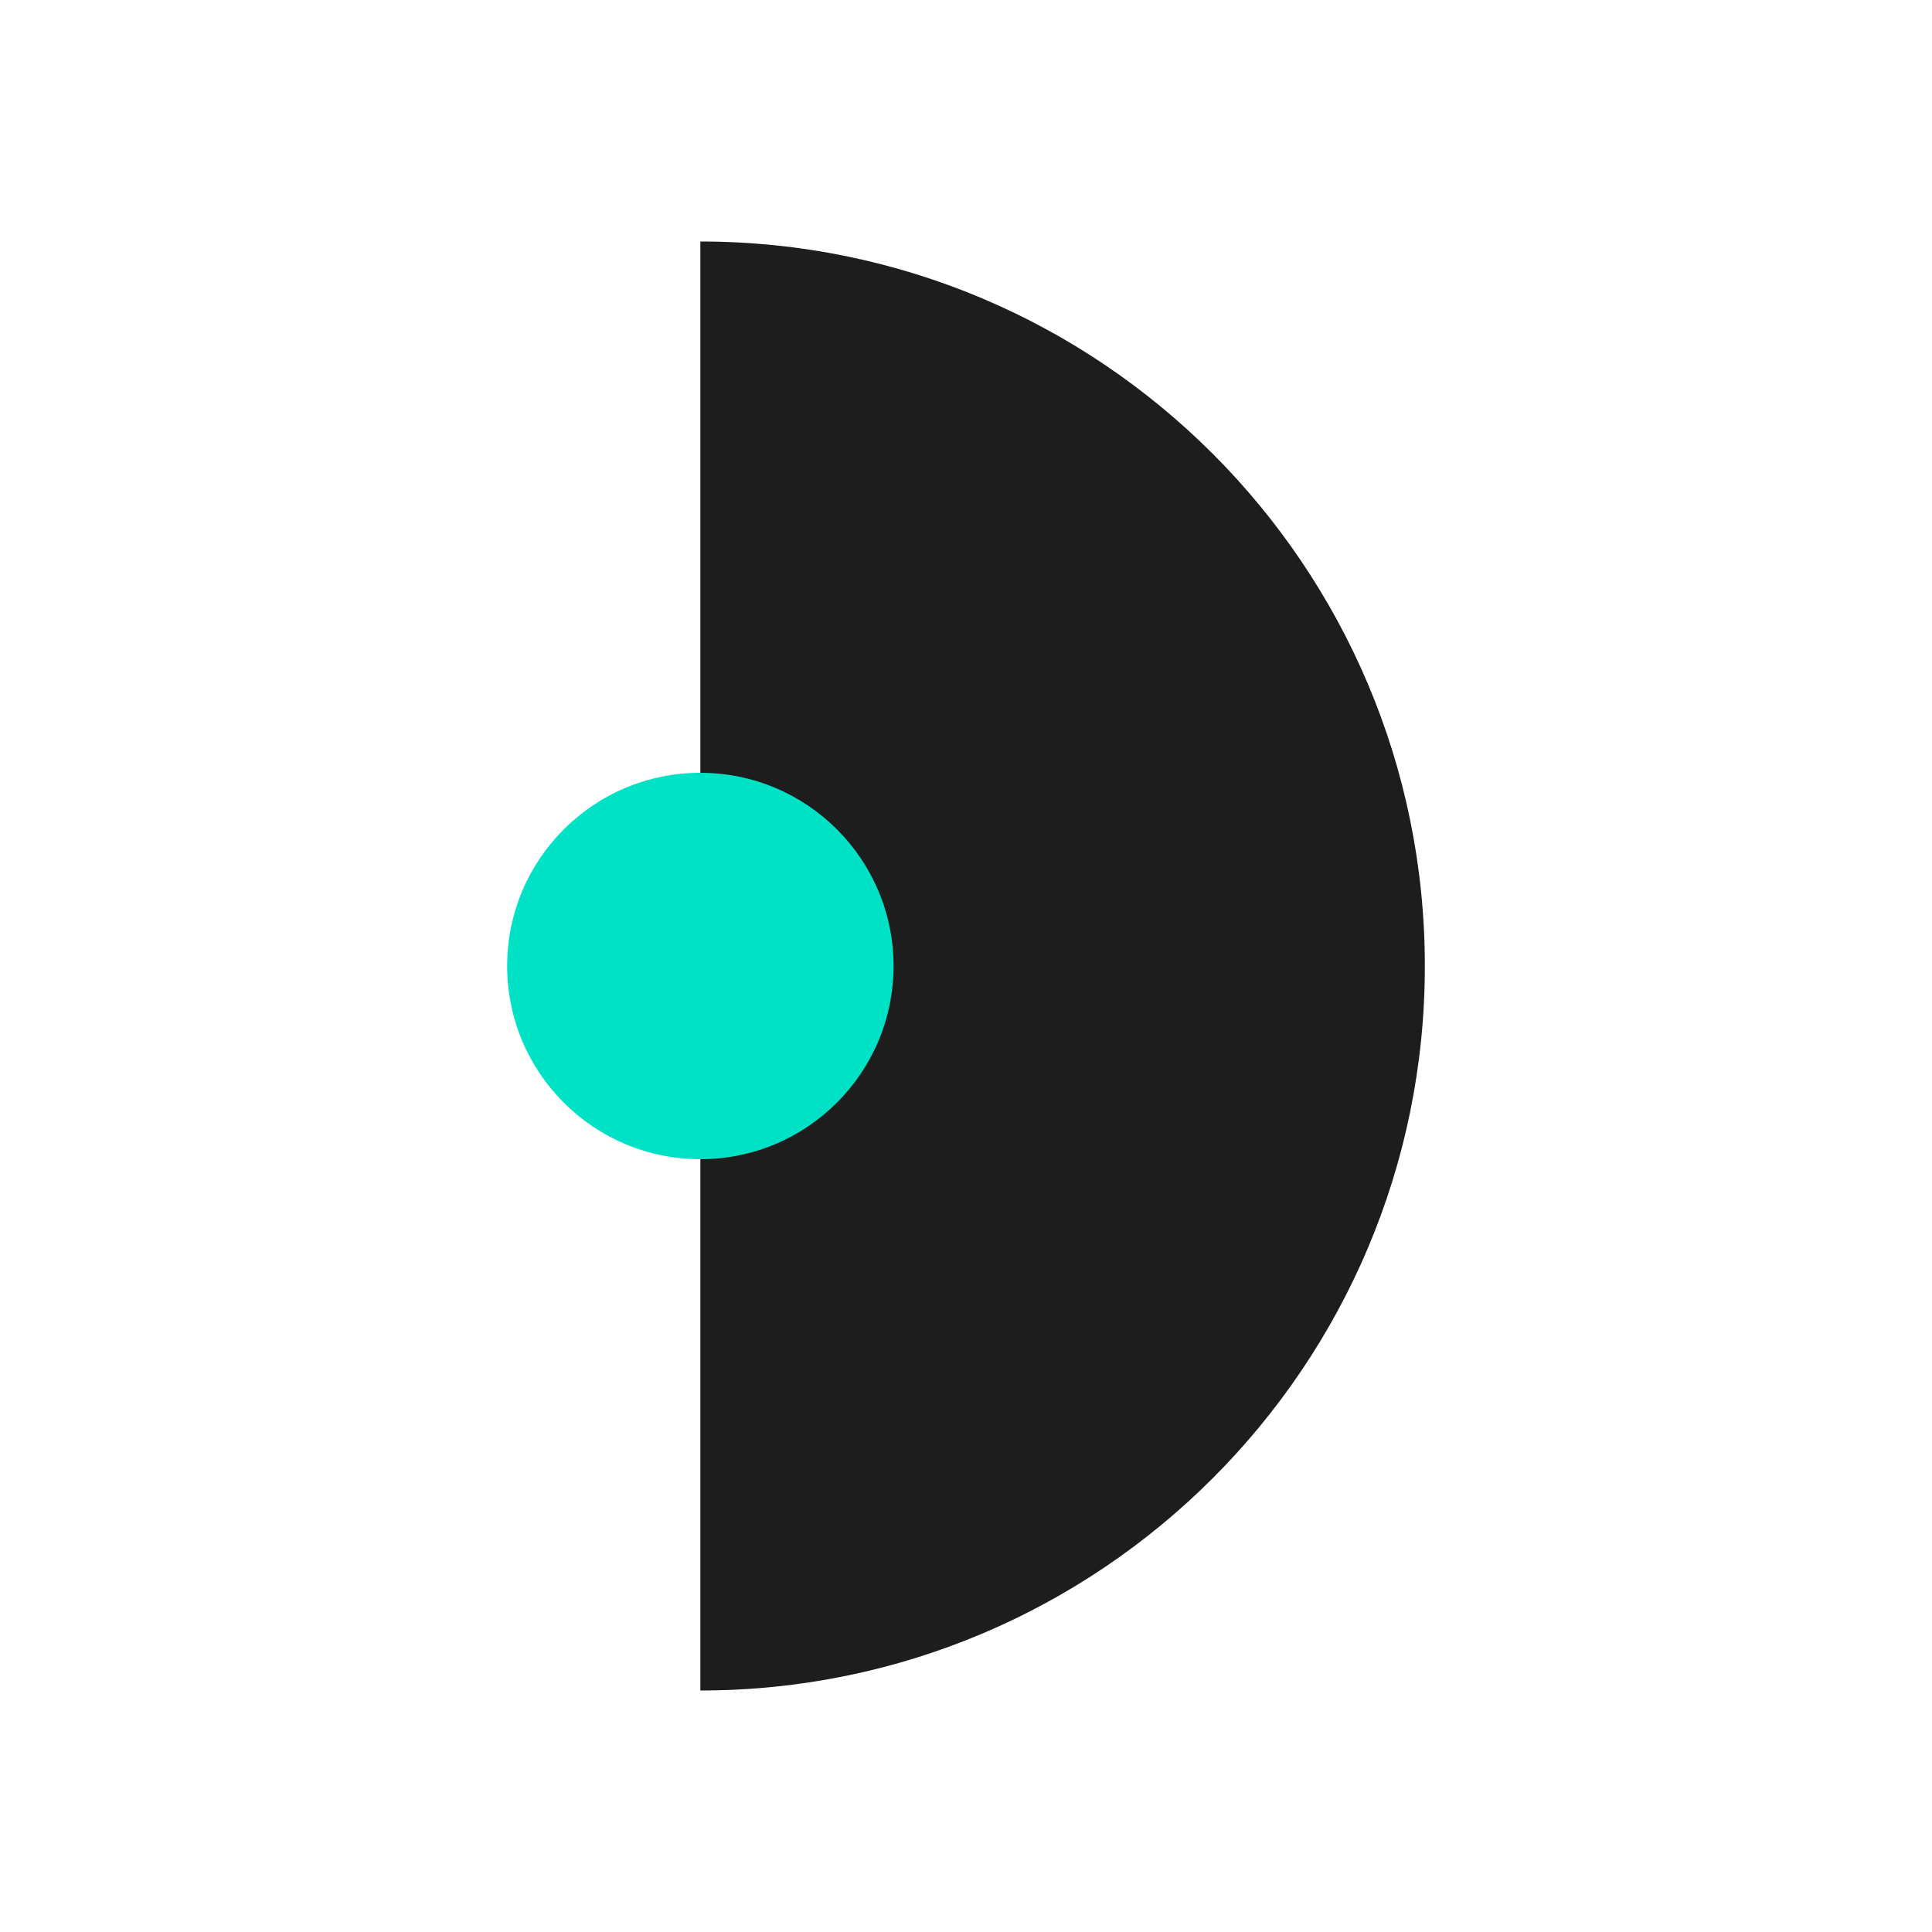
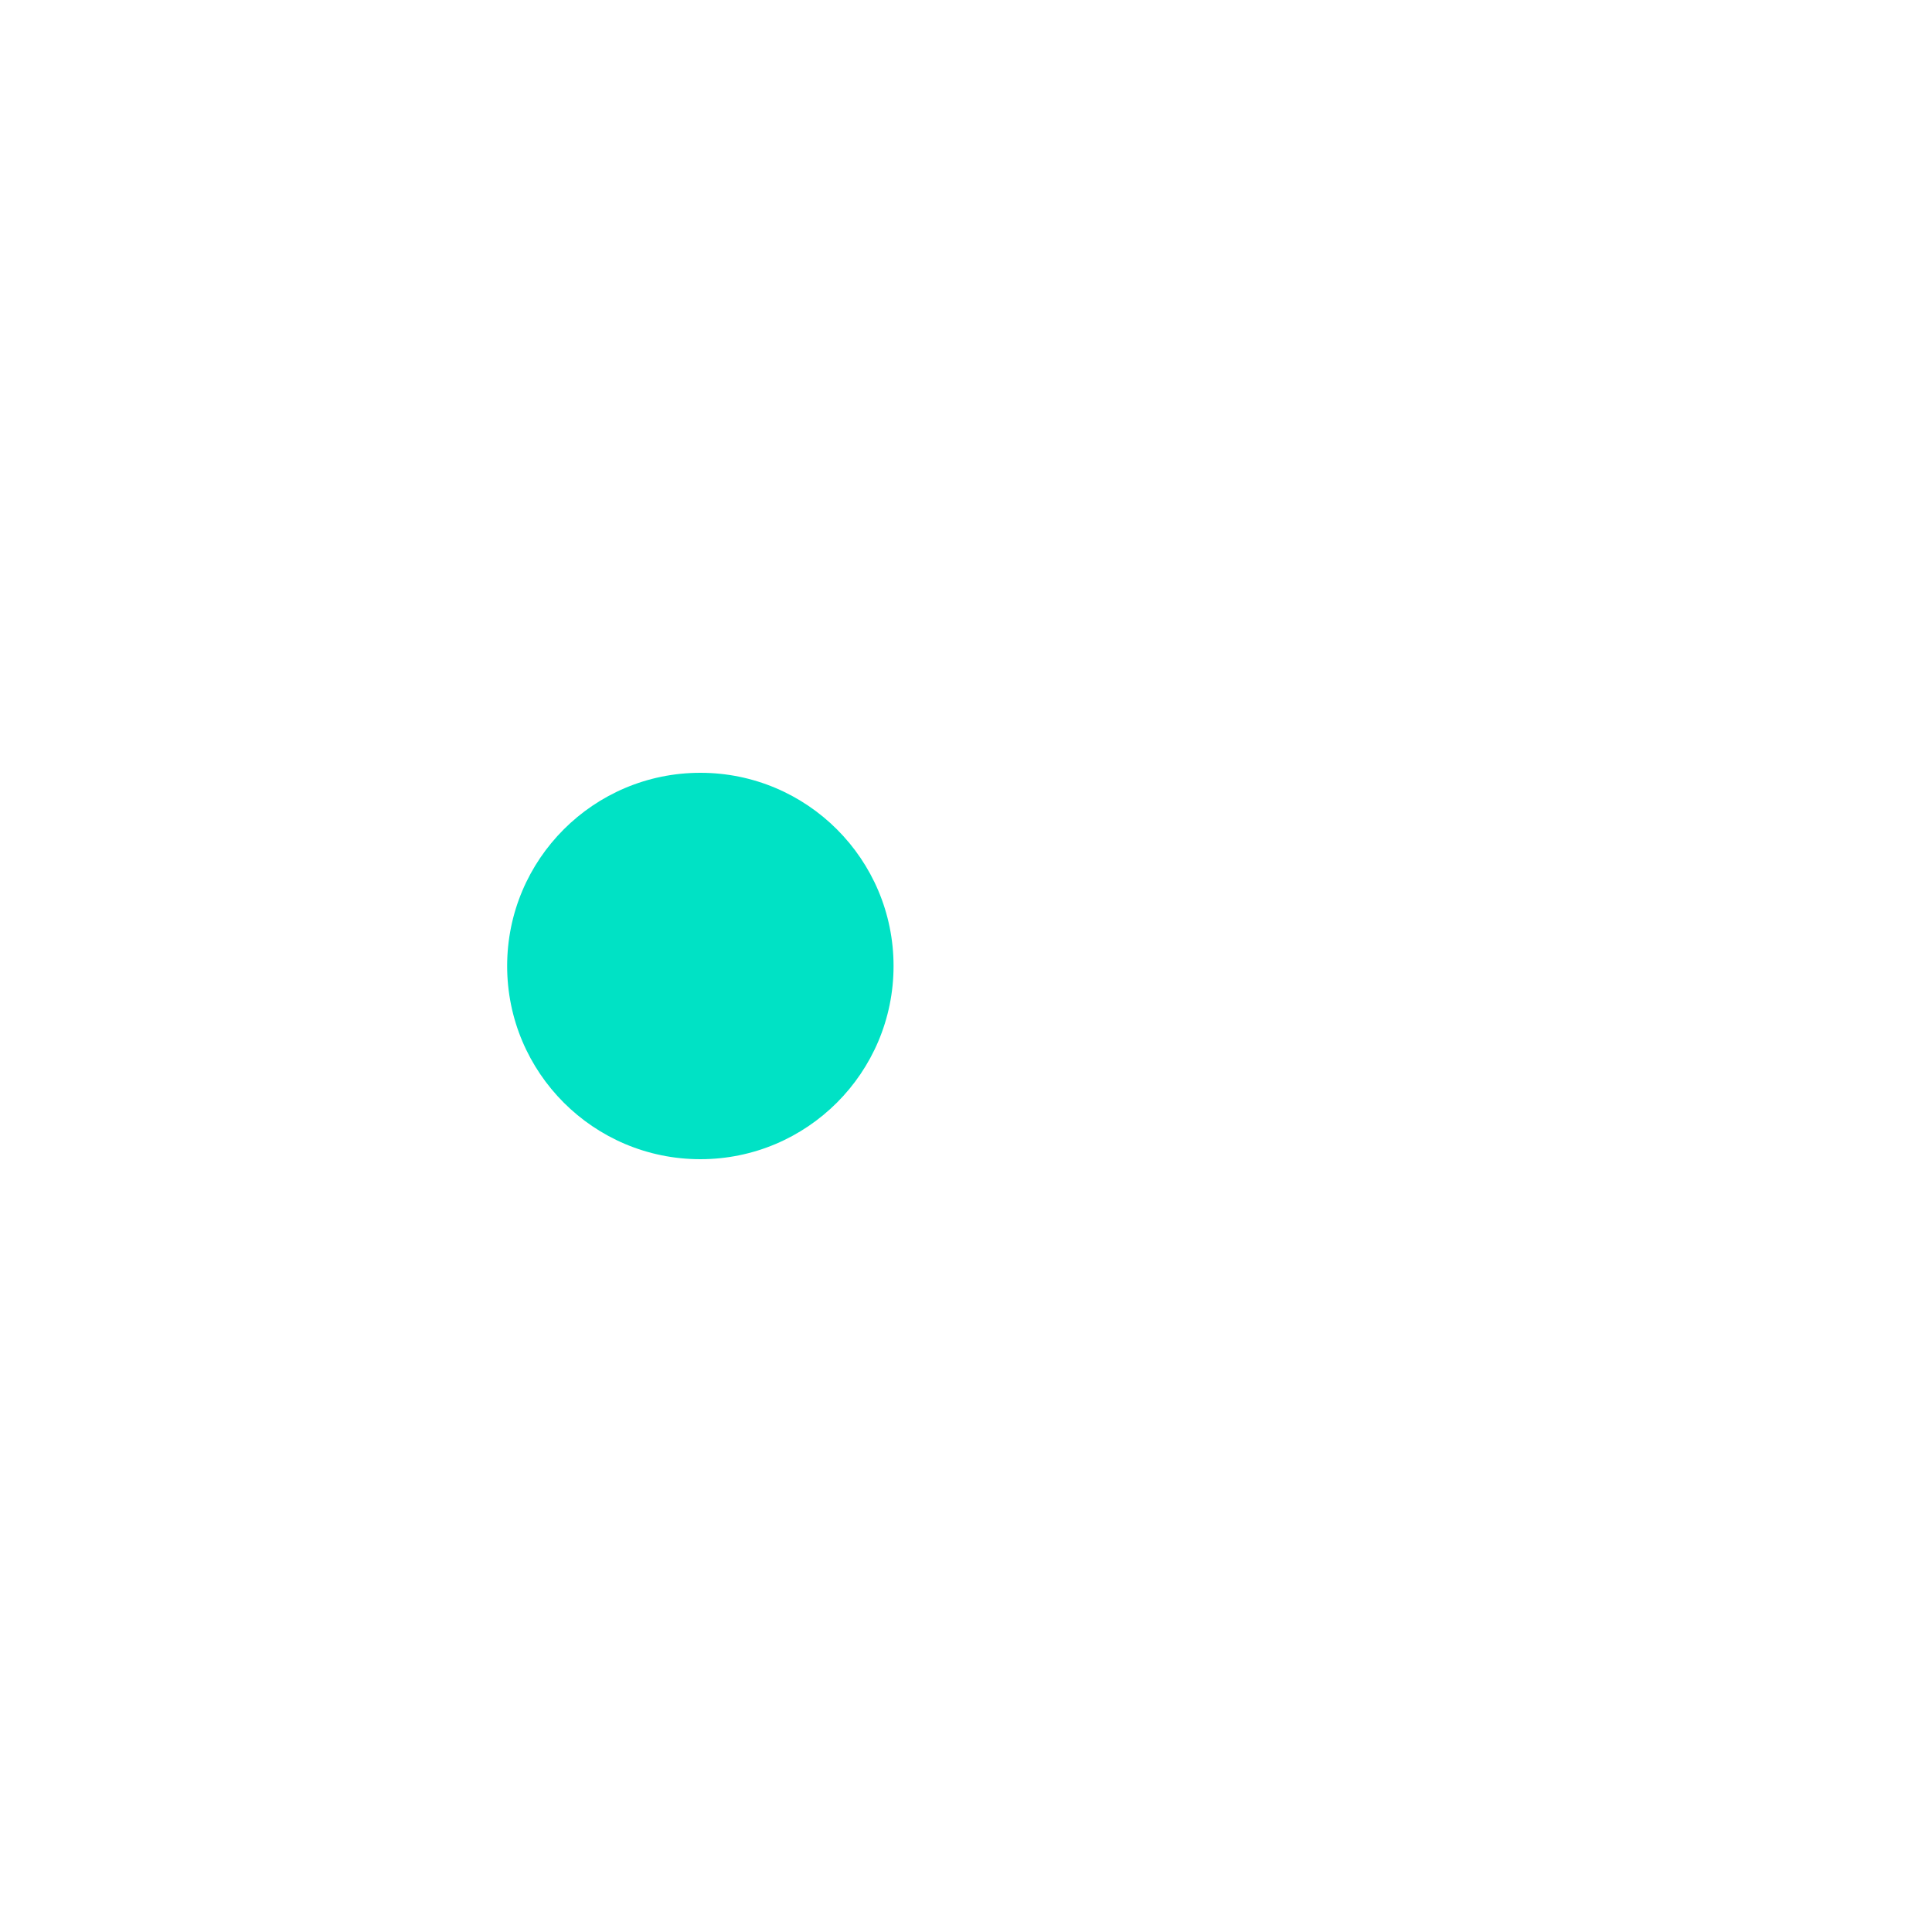
<svg xmlns="http://www.w3.org/2000/svg" width="200" height="200" viewBox="0 0 200 200" fill="none">
-   <path d="M72.5 175C113.922 175 147.5 141.422 147.5 100C147.5 58.578 113.922 25 72.5 25V175Z" fill="#1D1D1D" />
  <path d="M72.5 120C83.545 120 92.5 111.045 92.5 100C92.5 88.955 83.545 80 72.5 80C61.455 80 52.5 88.955 52.5 100C52.5 111.045 61.455 120 72.5 120Z" fill="#00E2C5" />
</svg>